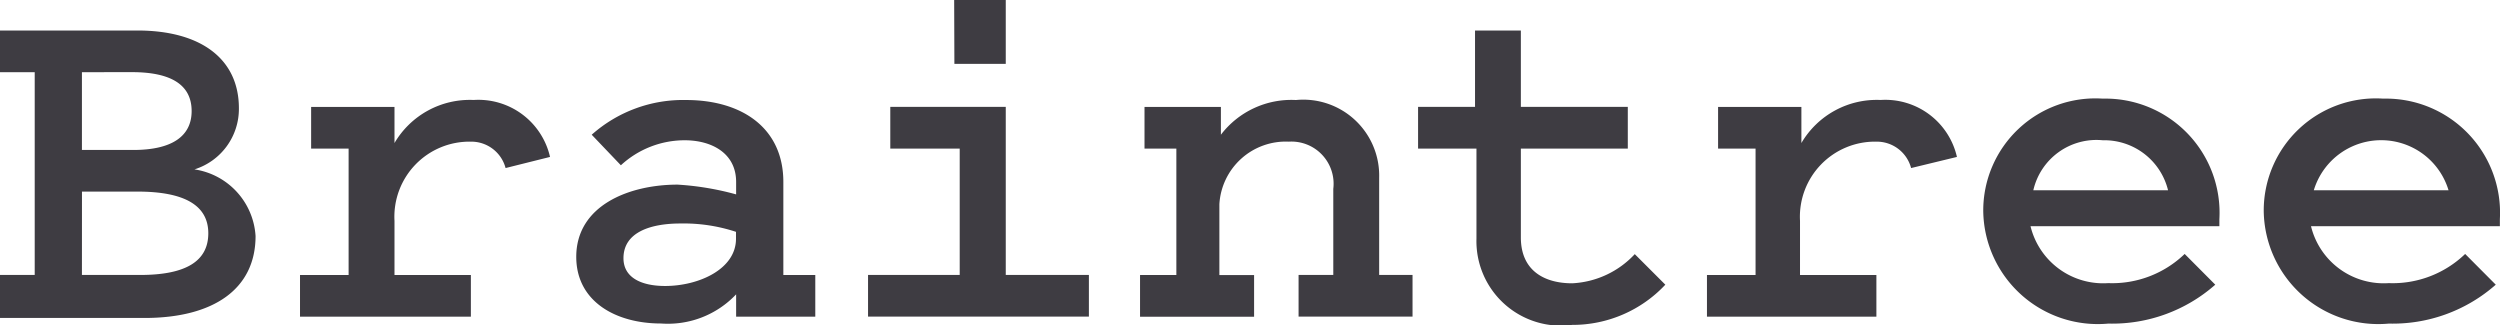
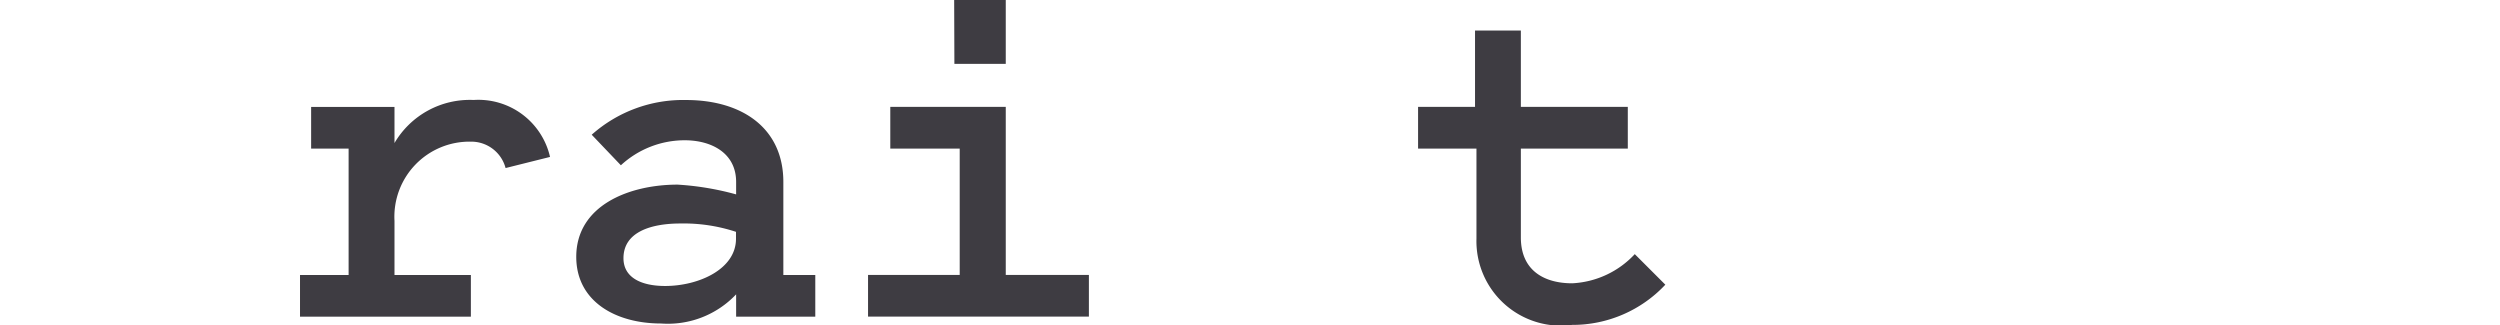
<svg xmlns="http://www.w3.org/2000/svg" width="55.965" height="7.275" viewBox="0 0 55.965 7.275">
  <g id="g849" transform="translate(-18.654 -13.183)">
-     <path id="Fill-15" d="M18.654,20.955v-.933h.777V15.483h-.777V14.55h3.078c1.4,0,2.27.622,2.27,1.741a1.419,1.419,0,0,1-.995,1.368,1.608,1.608,0,0,1,1.368,1.492c0,1.181-.933,1.834-2.487,1.834H18.654Zm1.834-5.472v1.741h1.15c.871,0,1.306-.311,1.306-.871,0-.591-.466-.871-1.337-.871Zm0,4.539h1.306c1.026,0,1.523-.311,1.523-.933s-.529-.933-1.586-.933H20.489Z" transform="translate(0 -0.684)" fill="#3e3c42" />
    <path id="Fill-16" d="M36.687,19.183a.794.794,0,0,0-.777-.591,1.681,1.681,0,0,0-1.71,1.772v1.213h1.71v.933H32.085v-.933h1.088V18.748h-.839v-.933H34.2v.808a1.954,1.954,0,0,1,1.772-.964,1.645,1.645,0,0,1,1.71,1.275l-.995.249" transform="translate(-6.715 -2.238)" fill="#3e3c42" />
    <path id="Fill-17" d="M48.035,19.774v-.28c0-.653-.56-.933-1.15-.933a2.106,2.106,0,0,0-1.43.56l-.653-.684a3.077,3.077,0,0,1,2.114-.777c1.244,0,2.176.622,2.176,1.834v2.083h.715v.933H48.035v-.5a2.1,2.1,0,0,1-1.679.653c-1.026,0-1.9-.5-1.9-1.492,0-1.15,1.181-1.617,2.27-1.617a6.306,6.306,0,0,1,1.306.218m0,.839a3.739,3.739,0,0,0-1.244-.187c-.653,0-1.275.187-1.275.777,0,.435.4.622.933.622.746,0,1.586-.373,1.586-1.057v-.155" transform="translate(-12.902 -2.238)" fill="#3e3c42" />
    <path id="Fill-18" d="M62.461,19.338v.933H57.517v-.933h2.052V16.509H58.015v-.933H60.6v3.762Zm-3.016-6.156H60.6v1.43h-1.15Z" transform="translate(-19.431)" fill="#3e3c42" />
-     <path id="Fill-19" d="M69.767,21.577h.746V18.748H69.8v-.933h1.71v.622a1.985,1.985,0,0,1,1.679-.777A1.7,1.7,0,0,1,75.053,19.4v2.176H75.8v.933H73.249v-.933h.777V19.649a.944.944,0,0,0-.995-1.057,1.489,1.489,0,0,0-1.555,1.4v1.586h.777v.933H69.7v-.933" transform="translate(-25.525 -2.238)" fill="#3e3c42" />
    <path id="Fill-20" d="M83.416,17.193H82.141V16.26h1.275V14.55h1.026v1.71h2.394v.933H84.442v1.99c0,.746.529,1.026,1.15,1.026a2.051,2.051,0,0,0,1.4-.653l.684.684a2.842,2.842,0,0,1-2.083.9,1.892,1.892,0,0,1-2.145-1.928V17.193" transform="translate(-31.742 -0.684)" fill="#3e3c42" />
-     <path id="Fill-21" d="M99.645,19.183a.794.794,0,0,0-.777-.591,1.681,1.681,0,0,0-1.71,1.772v1.213h1.71v.933H95.075v-.933h1.088V18.748h-.839v-.933h1.865v.808a1.954,1.954,0,0,1,1.772-.964,1.645,1.645,0,0,1,1.71,1.275l-1.026.249" transform="translate(-38.209 -2.238)" fill="#3e3c42" />
-     <path id="Fill-22" d="M112.641,21.763a3.488,3.488,0,0,1-2.394.871,2.565,2.565,0,0,1-2.8-2.518,2.51,2.51,0,0,1,2.674-2.518,2.556,2.556,0,0,1,2.612,2.7v.155h-4.228a1.674,1.674,0,0,0,1.741,1.275,2.338,2.338,0,0,0,1.71-.653Zm-4.073-2.114h3.016a1.469,1.469,0,0,0-1.461-1.119A1.45,1.45,0,0,0,108.568,19.649Z" transform="translate(-44.396 -2.207)" fill="#3e3c42" />
-     <path id="Fill-23" d="M125.2,21.763a3.488,3.488,0,0,1-2.394.871,2.565,2.565,0,0,1-2.8-2.518,2.51,2.51,0,0,1,2.674-2.518,2.556,2.556,0,0,1,2.612,2.7v.155h-4.228a1.674,1.674,0,0,0,1.741,1.275,2.338,2.338,0,0,0,1.71-.653Zm-4.073-2.114h3.016a1.575,1.575,0,0,0-3.016,0Z" transform="translate(-50.676 -2.207)" fill="#3e3c42" />
  </g>
</svg>